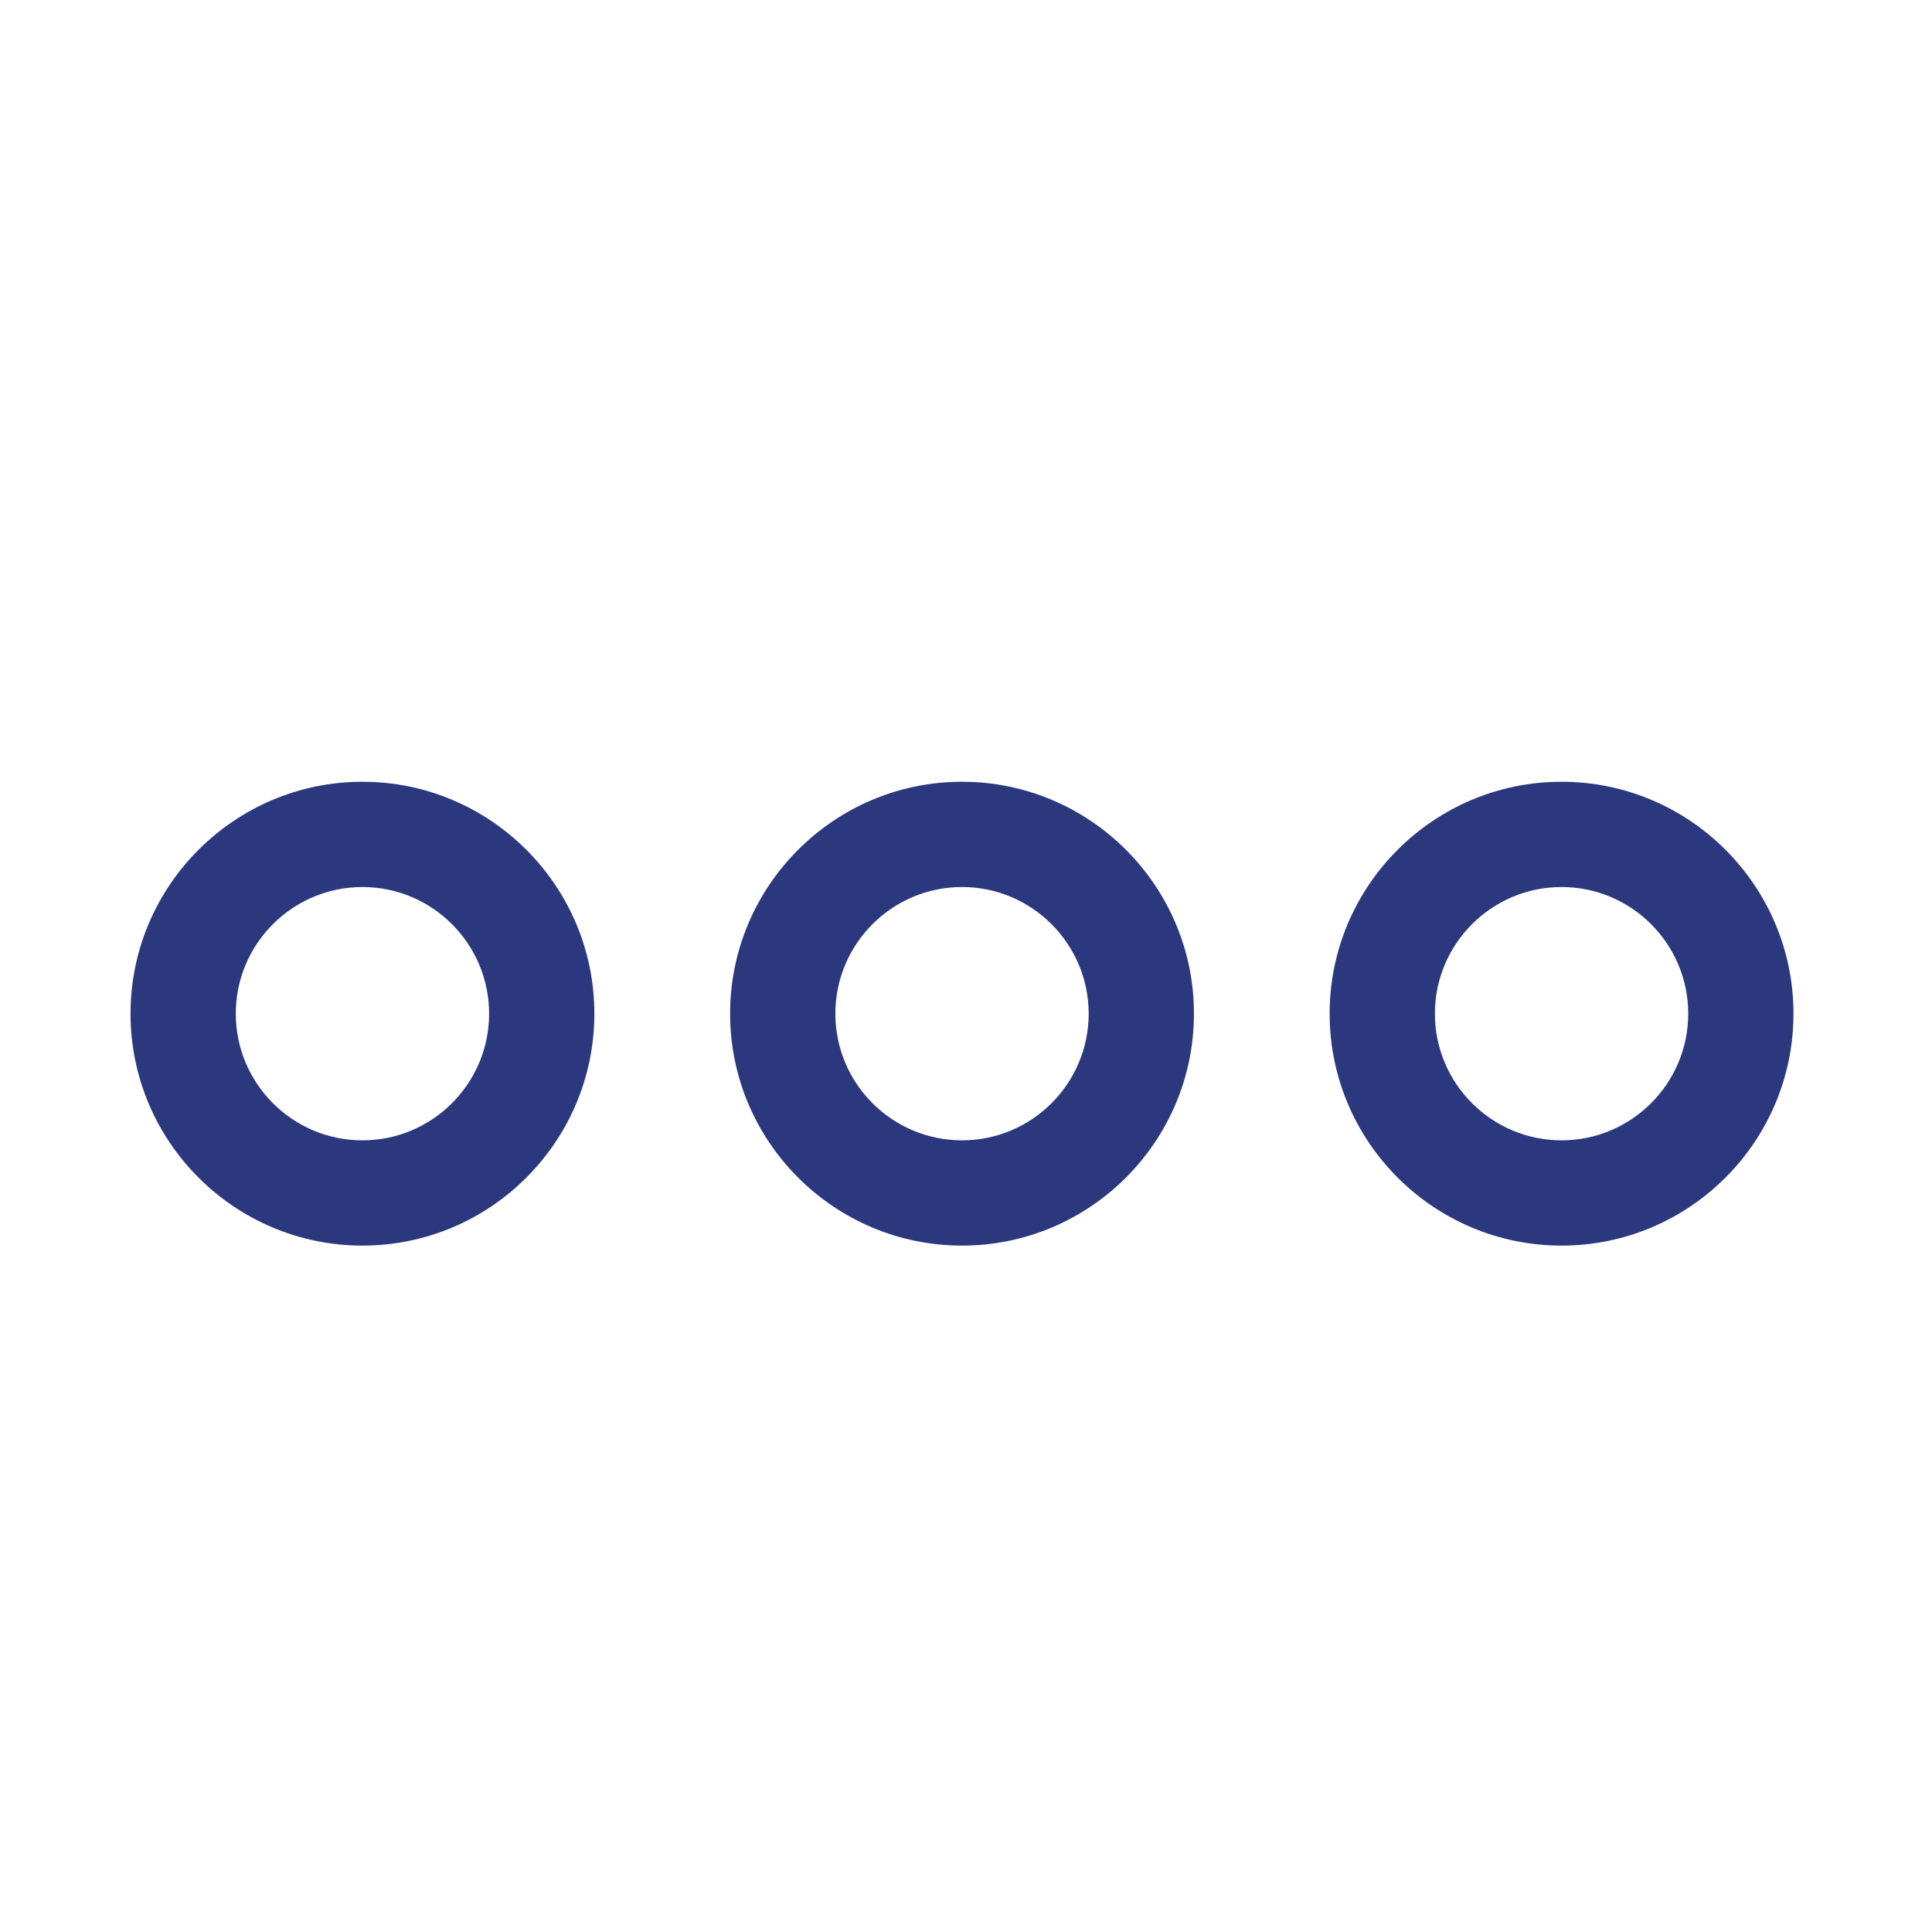
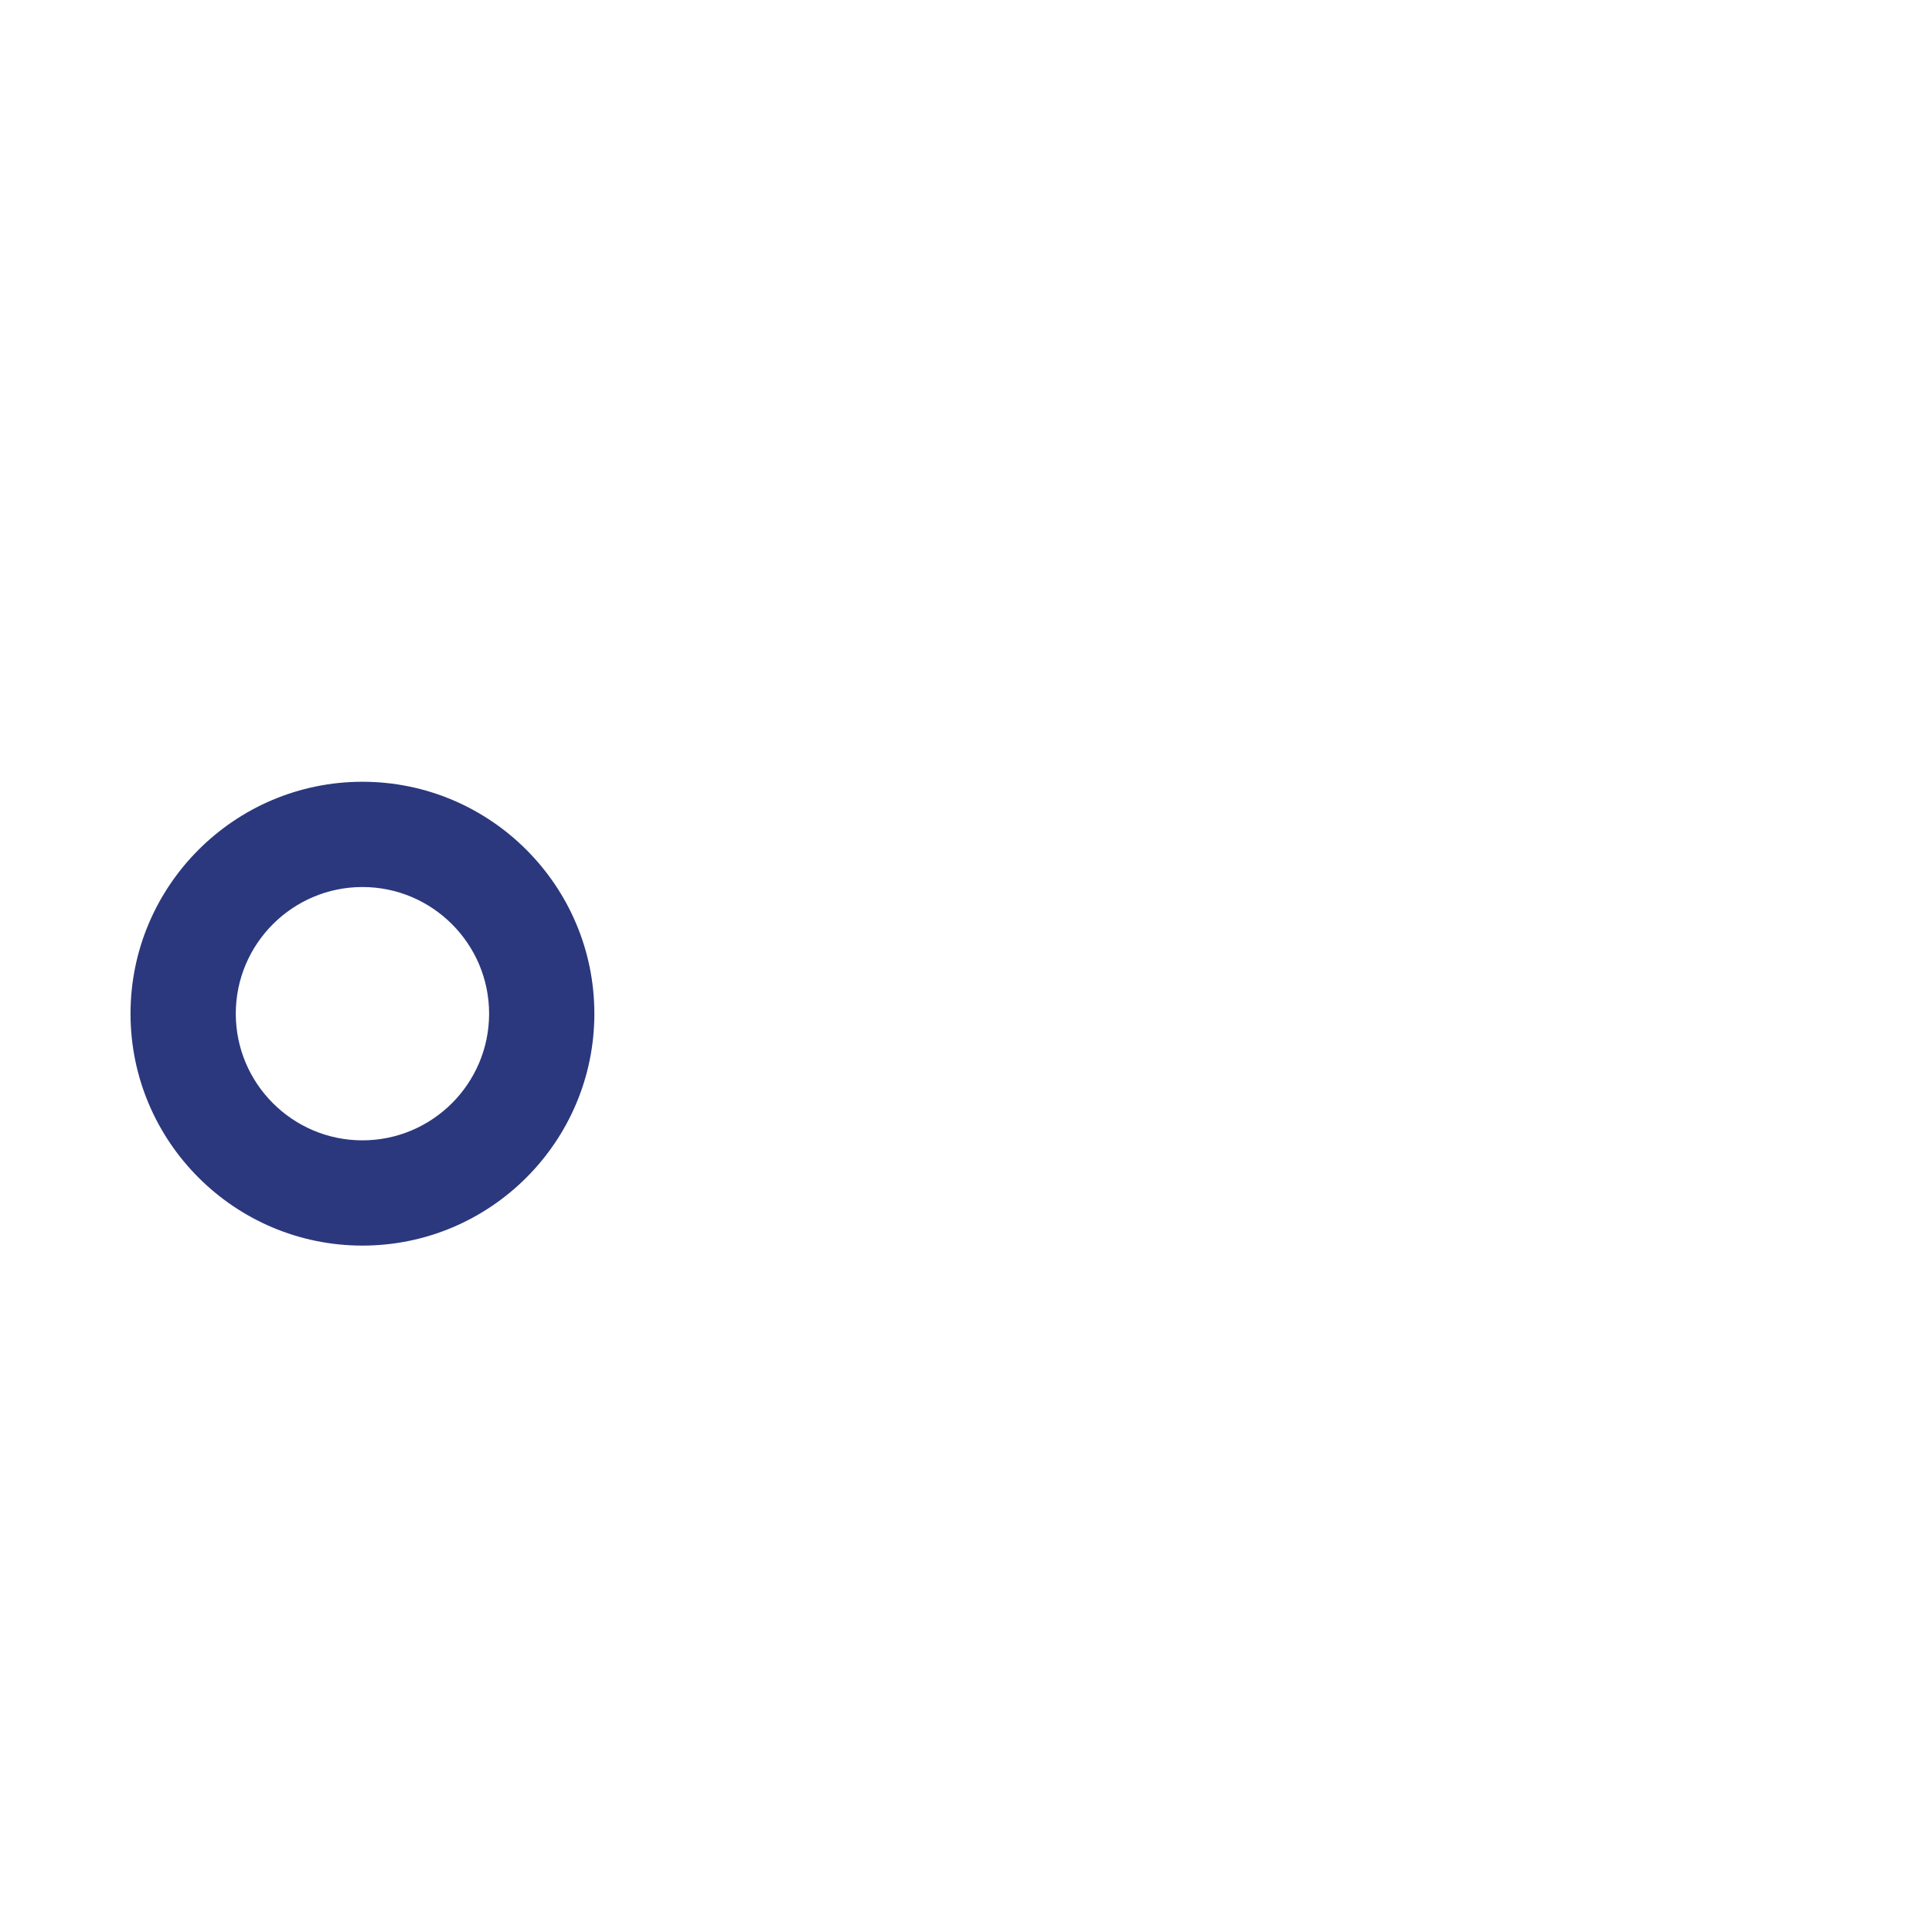
<svg xmlns="http://www.w3.org/2000/svg" version="1.1" id="Mode_Isolation" x="0px" y="0px" viewBox="0 0 500 500" style="enable-background:new 0 0 500 500;" xml:space="preserve">
  <style type="text/css">
	.st0{fill:#2A377C;}
	.st1{fill:#2B387D;}
	.st2{fill:none;stroke:#2A377C;stroke-width:30;stroke-linecap:round;stroke-linejoin:round;stroke-miterlimit:10;}
	.st3{clip-path:url(#SVGID_00000016048788537179144330000017465628735439222677_);}
	.st4{fill:#2B387D;stroke:#2B387D;stroke-width:2;stroke-miterlimit:10;}
	.st5{fill:#2B387D;stroke:#2B387D;stroke-width:5;stroke-miterlimit:10;}
	.st6{fill-rule:evenodd;clip-rule:evenodd;fill:#2B387D;}
	.st7{fill:#67B5A9;}
	.st8{fill:#D96552;}
	.st9{fill:#FCC104;}
	.st10{fill:#FFFFFF;}
	.st11{clip-path:url(#SVGID_00000140709033005803845040000010410519070166111660_);}
	.st12{fill-rule:evenodd;clip-rule:evenodd;fill:#FFFFFF;}
</style>
  <g>
    <path class="st1" d="M93.8,322.36c-33.1,0-60.02-26.93-60.02-60.02s26.93-60.02,60.02-60.02s60.02,26.92,60.02,60.02   S126.9,322.36,93.8,322.36z M93.8,229.56c-18.07,0-32.78,14.7-32.78,32.78c0,18.07,14.7,32.78,32.78,32.78   c18.07,0,32.78-14.7,32.78-32.78C126.58,244.26,111.87,229.56,93.8,229.56z" />
  </g>
  <g>
-     <path class="st1" d="M248.97,322.36c-33.1,0-60.02-26.93-60.02-60.02s26.93-60.02,60.02-60.02s60.02,26.92,60.02,60.02   S282.06,322.36,248.97,322.36z M248.97,229.56c-18.07,0-32.78,14.7-32.78,32.78c0,18.07,14.7,32.78,32.78,32.78   c18.07,0,32.78-14.7,32.78-32.78C281.74,244.26,267.04,229.56,248.97,229.56z" />
-   </g>
+     </g>
  <g>
-     <path class="st1" d="M404.13,322.36c-33.1,0-60.02-26.93-60.02-60.02s26.92-60.02,60.02-60.02s60.02,26.92,60.02,60.02   S437.23,322.36,404.13,322.36z M404.13,229.56c-18.07,0-32.78,14.7-32.78,32.78c0,18.07,14.7,32.78,32.78,32.78   c18.07,0,32.78-14.7,32.78-32.78C436.91,244.26,422.21,229.56,404.13,229.56z" />
-   </g>
+     </g>
</svg>